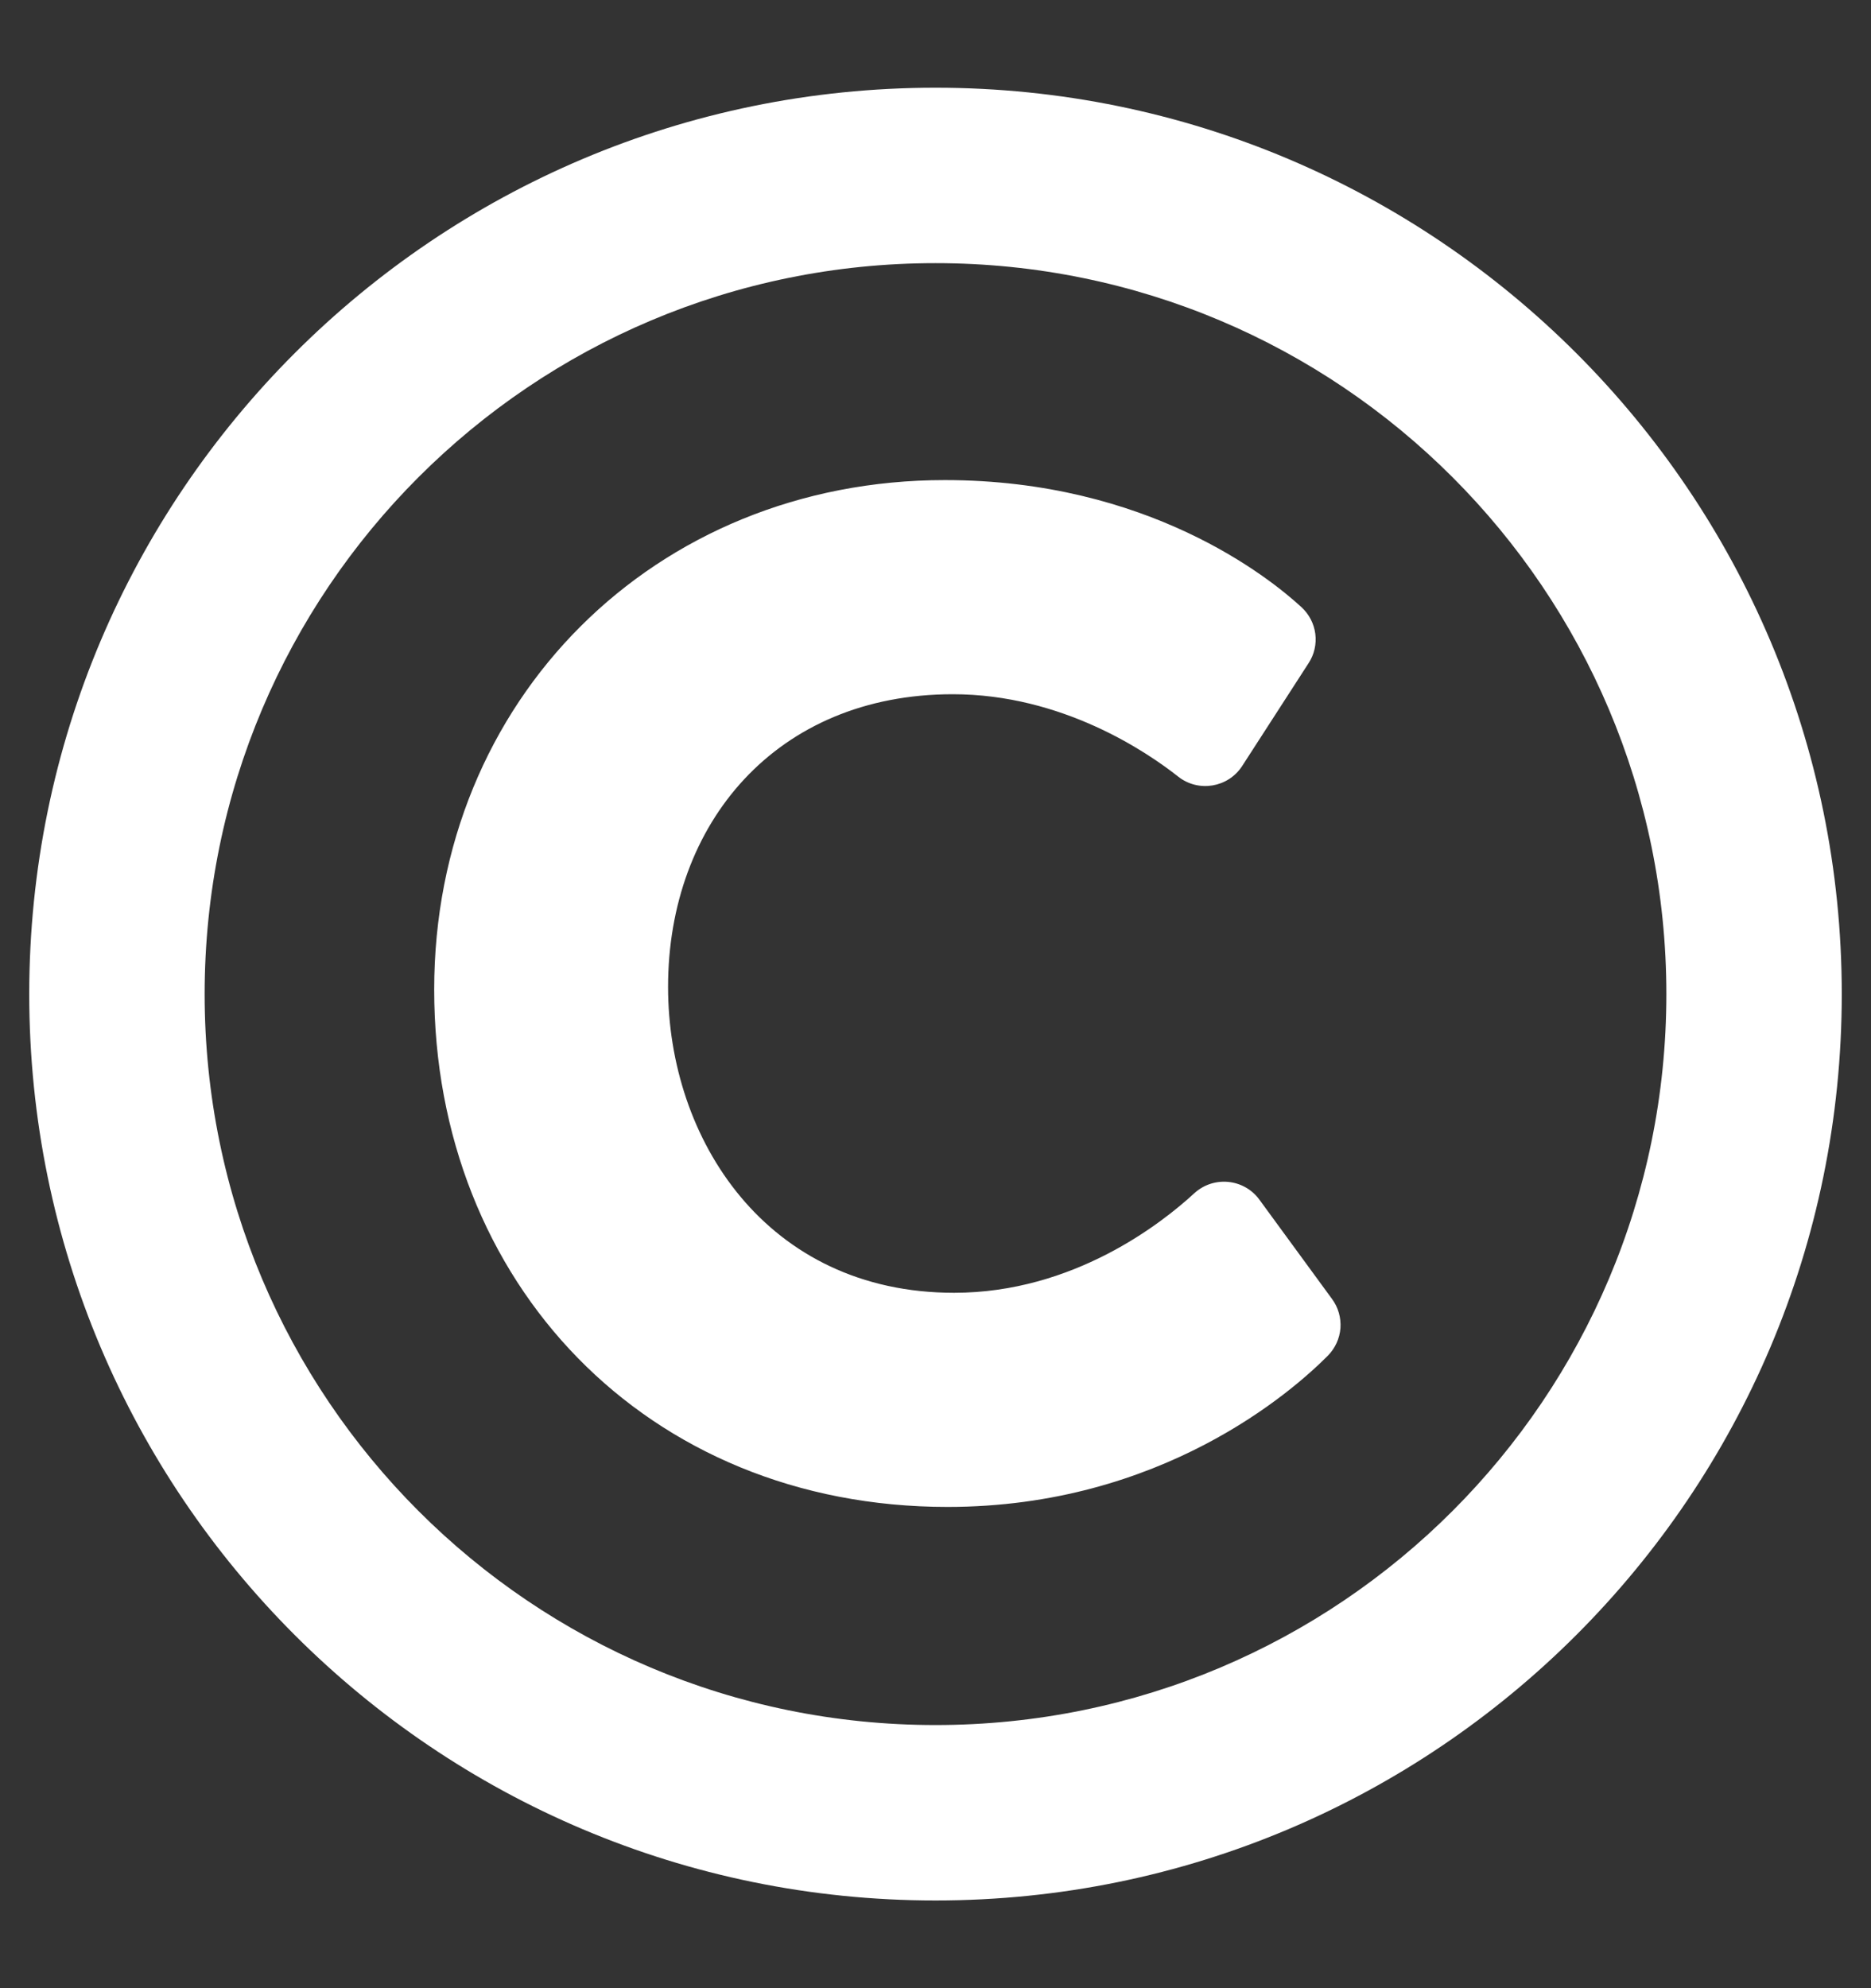
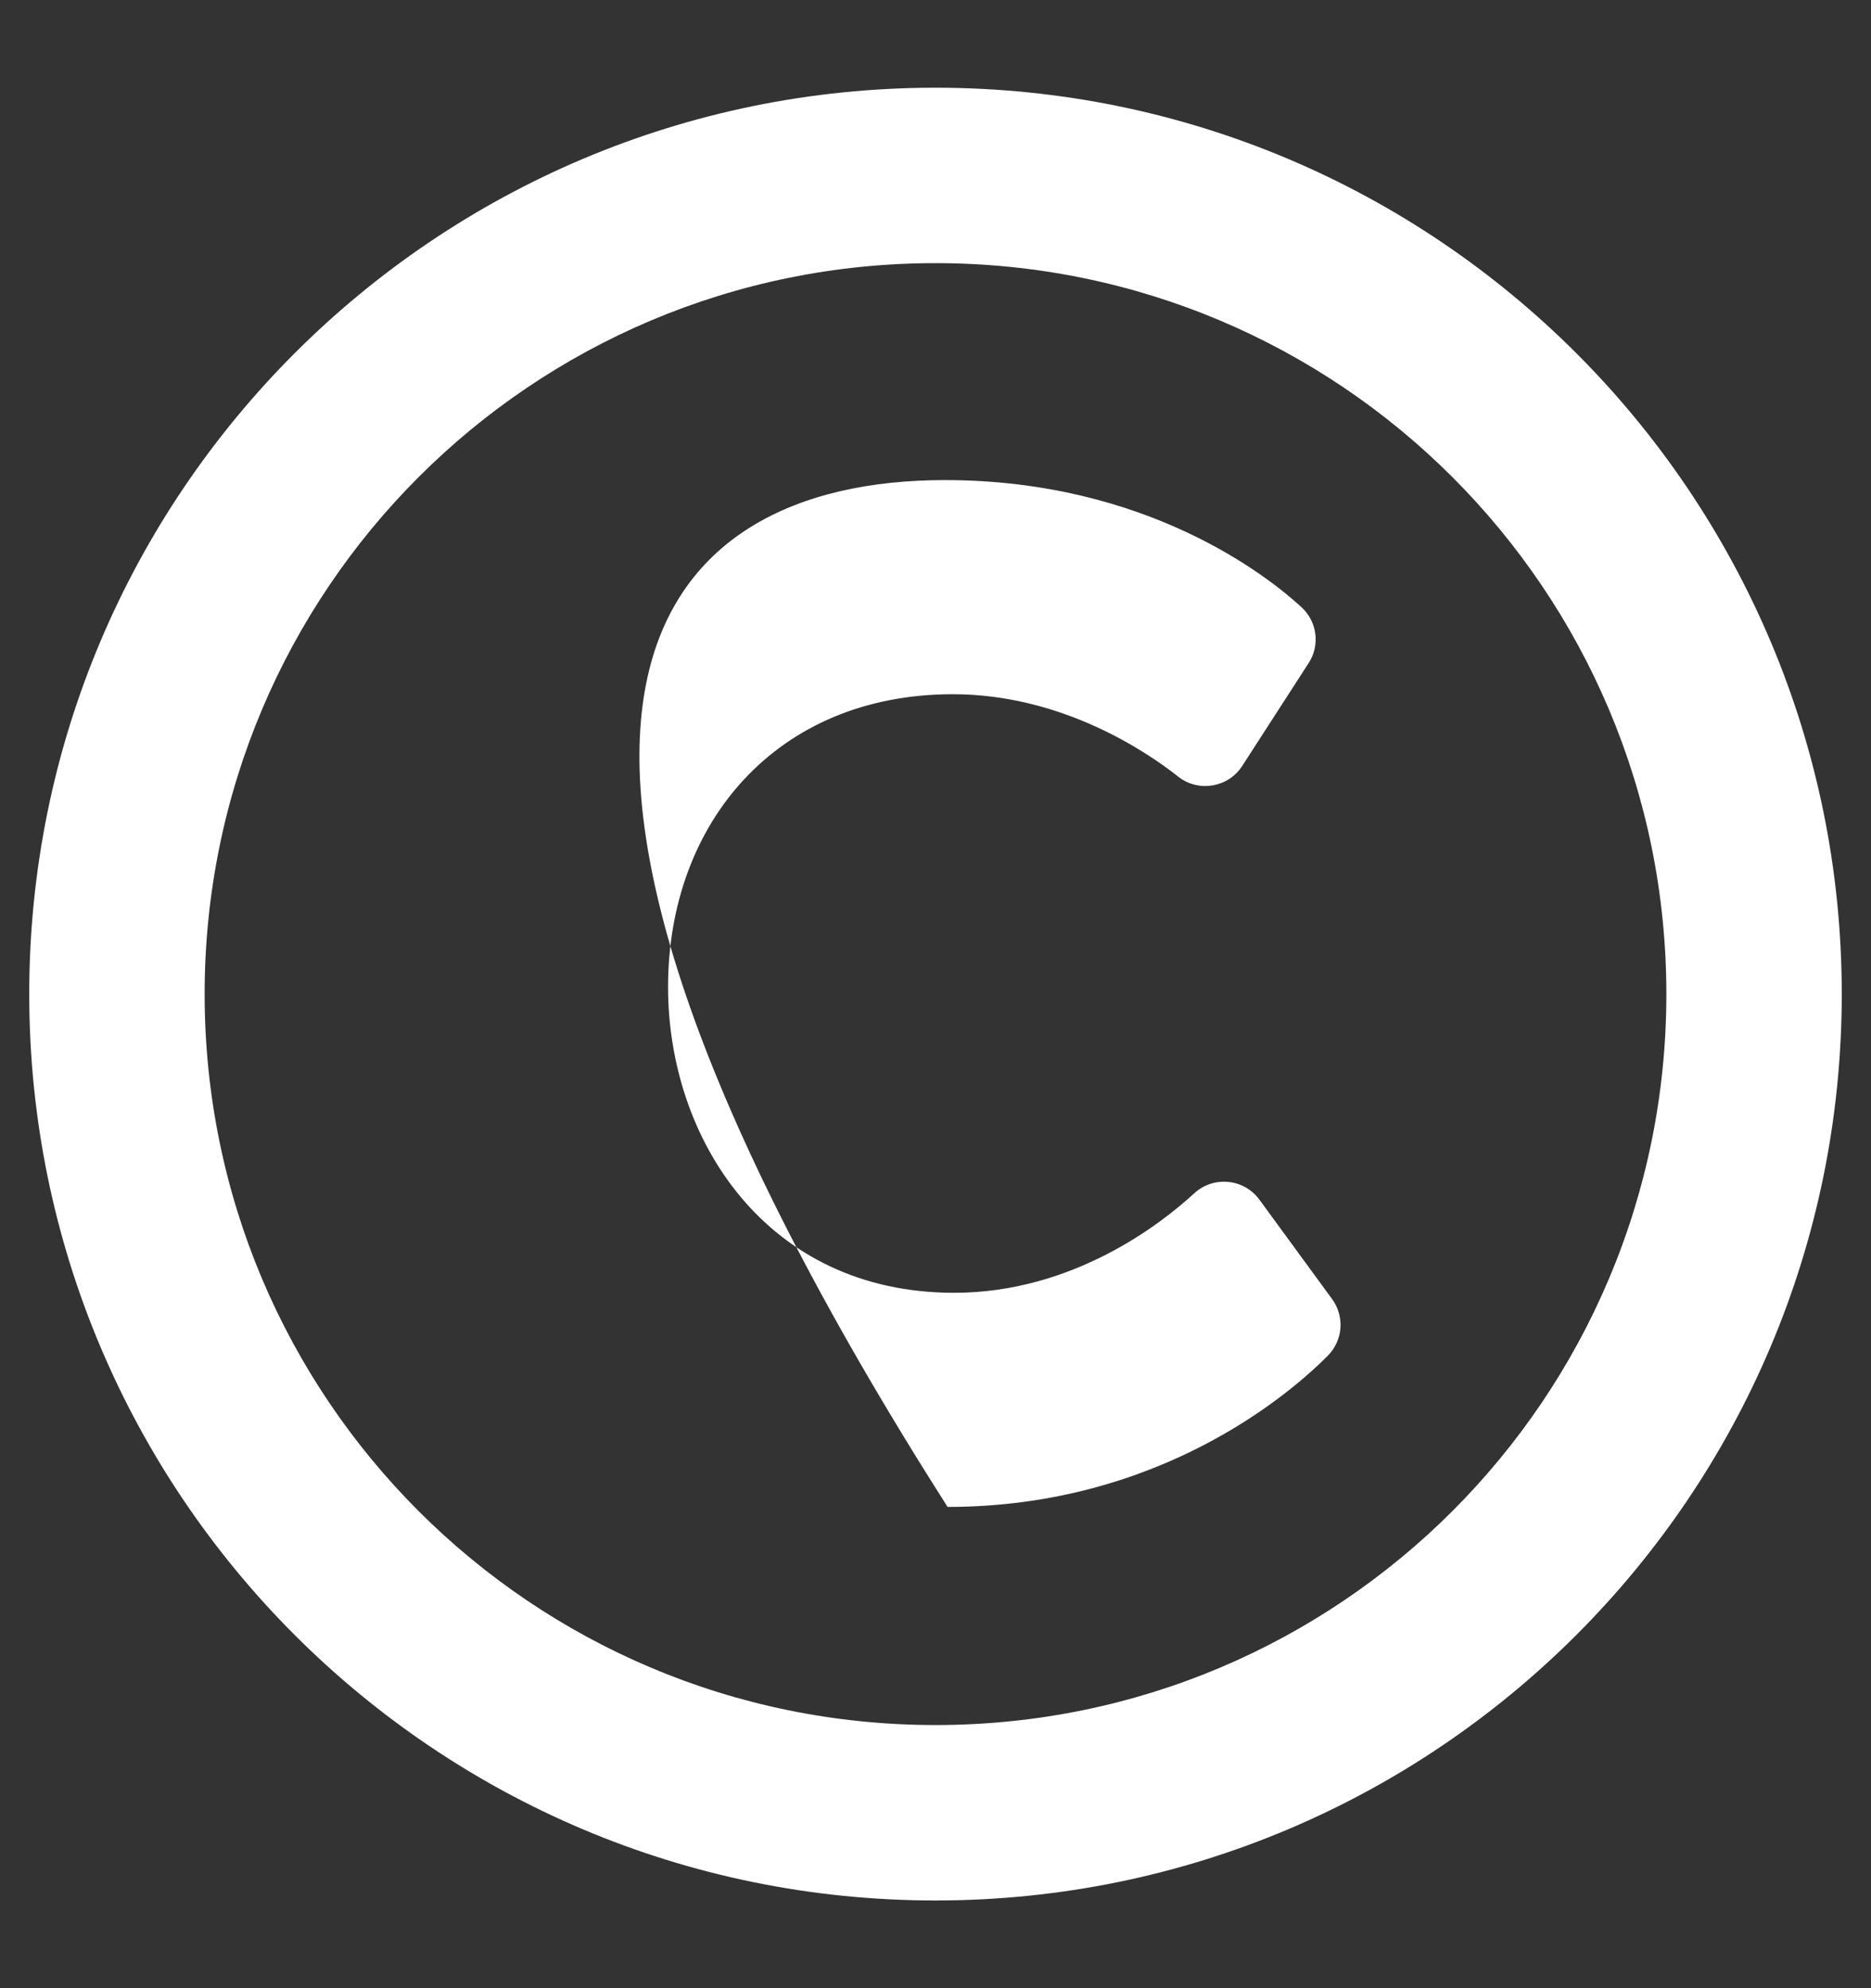
<svg xmlns="http://www.w3.org/2000/svg" width="16" height="17" viewBox="0 0 16 17" fill="none">
  <rect x="0" y="0" width="16" height="17" fill="#333333" stroke="none" />
-   <path d="M8 0.75C3.72 0.75 0.25 4.22 0.25 8.5C0.25 12.78 3.72 16.25 8 16.25C12.28 16.25 15.75 12.78 15.75 8.5C15.75 4.22 12.28 0.75 8 0.75ZM8 14.75C4.546 14.75 1.75 11.955 1.75 8.5C1.75 5.046 4.545 2.25 8 2.25C11.454 2.25 14.25 5.045 14.25 8.5C14.25 11.954 11.455 14.75 8 14.75ZM11.355 11.592C11.054 11.895 9.932 12.885 8.103 12.885C5.527 12.885 3.713 10.966 3.713 8.461C3.713 5.988 5.596 4.105 8.08 4.105C9.815 4.105 10.853 4.937 11.13 5.192C11.195 5.252 11.237 5.333 11.248 5.42C11.259 5.508 11.239 5.597 11.19 5.671L10.623 6.549C10.503 6.735 10.249 6.777 10.076 6.641C9.808 6.429 9.082 5.936 8.148 5.936C6.638 5.936 5.713 7.04 5.713 8.439C5.713 9.739 6.553 11.054 8.159 11.054C9.18 11.054 9.935 10.459 10.213 10.203C10.378 10.052 10.638 10.077 10.77 10.258L11.391 11.107C11.444 11.179 11.469 11.267 11.463 11.356C11.456 11.445 11.418 11.528 11.355 11.592Z" fill="white" />
+   <path d="M8 0.75C3.72 0.75 0.25 4.22 0.25 8.5C0.25 12.78 3.72 16.25 8 16.25C12.28 16.25 15.75 12.78 15.75 8.5C15.75 4.22 12.28 0.75 8 0.75ZM8 14.75C4.546 14.75 1.75 11.955 1.75 8.5C1.75 5.046 4.545 2.25 8 2.25C11.454 2.25 14.25 5.045 14.25 8.5C14.25 11.954 11.455 14.75 8 14.75ZM11.355 11.592C11.054 11.895 9.932 12.885 8.103 12.885C3.713 5.988 5.596 4.105 8.08 4.105C9.815 4.105 10.853 4.937 11.13 5.192C11.195 5.252 11.237 5.333 11.248 5.42C11.259 5.508 11.239 5.597 11.19 5.671L10.623 6.549C10.503 6.735 10.249 6.777 10.076 6.641C9.808 6.429 9.082 5.936 8.148 5.936C6.638 5.936 5.713 7.04 5.713 8.439C5.713 9.739 6.553 11.054 8.159 11.054C9.18 11.054 9.935 10.459 10.213 10.203C10.378 10.052 10.638 10.077 10.77 10.258L11.391 11.107C11.444 11.179 11.469 11.267 11.463 11.356C11.456 11.445 11.418 11.528 11.355 11.592Z" fill="white" />
</svg>